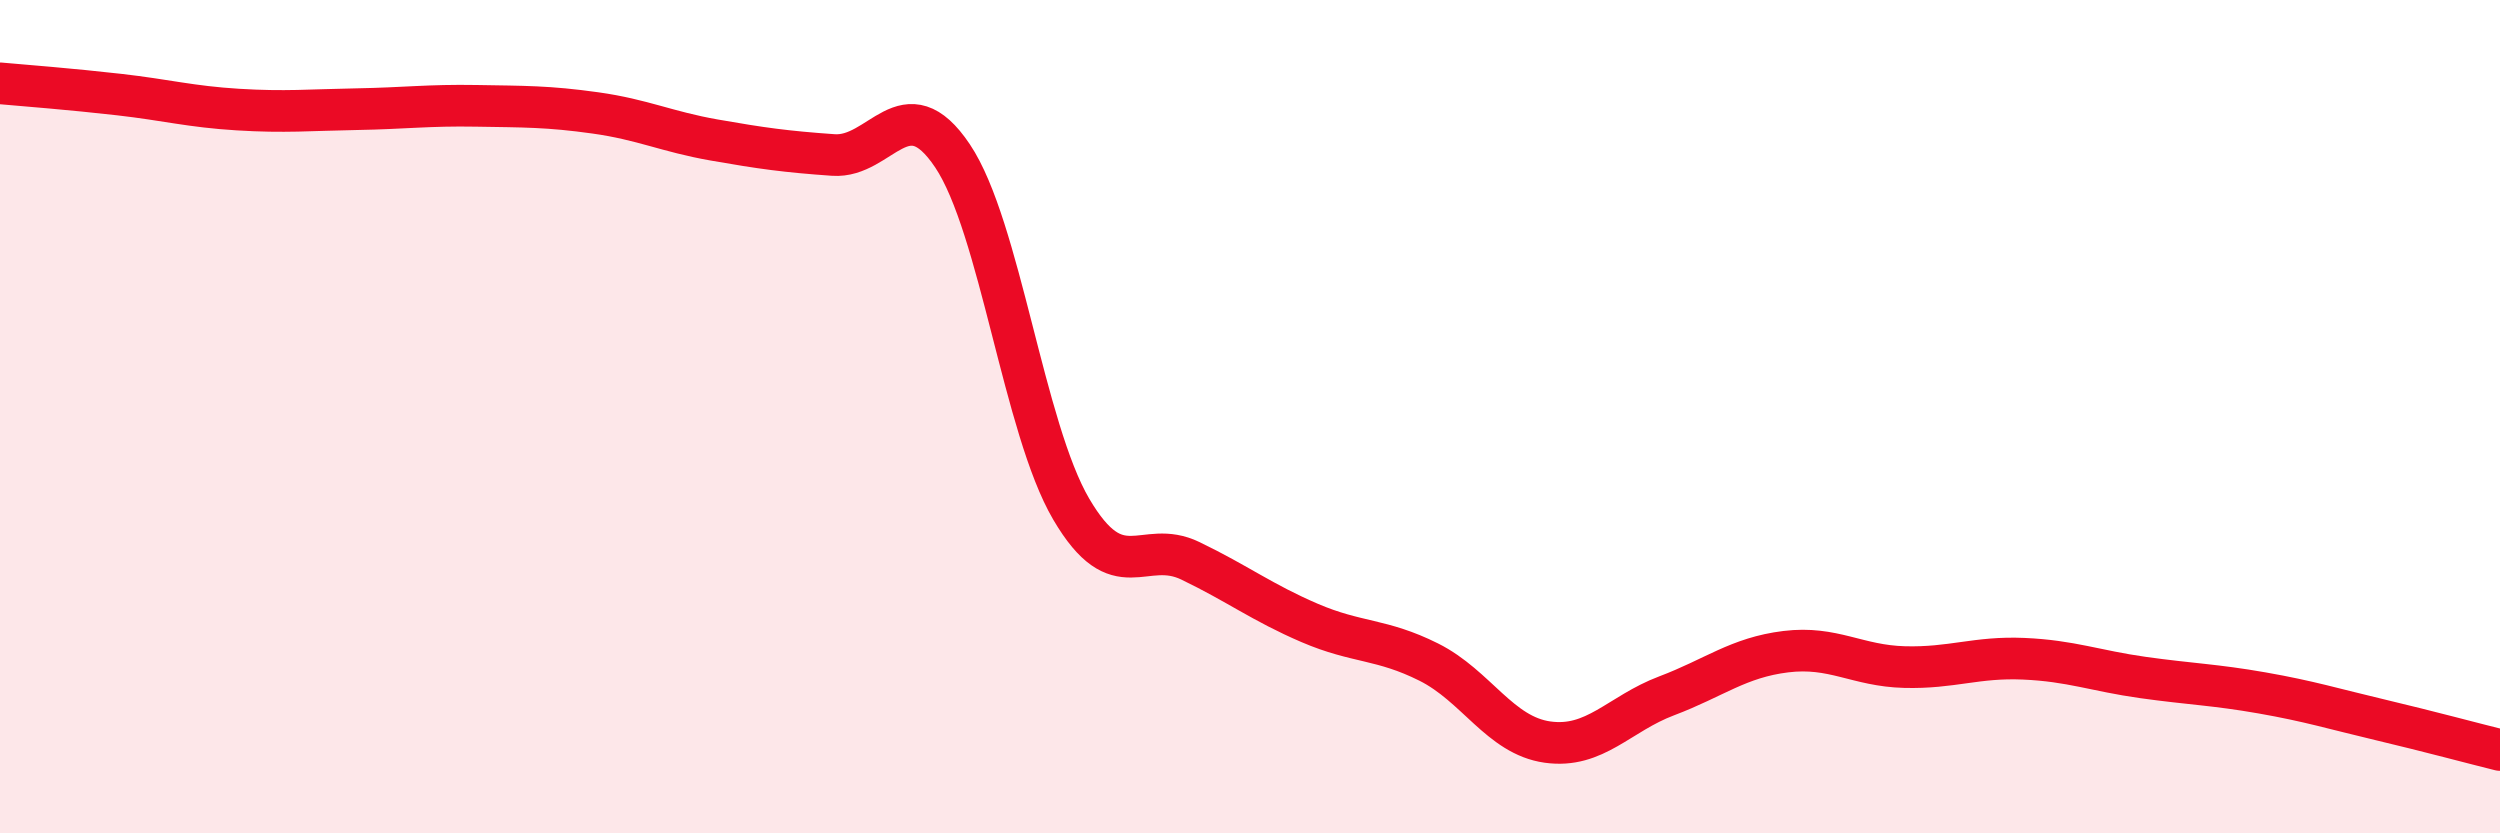
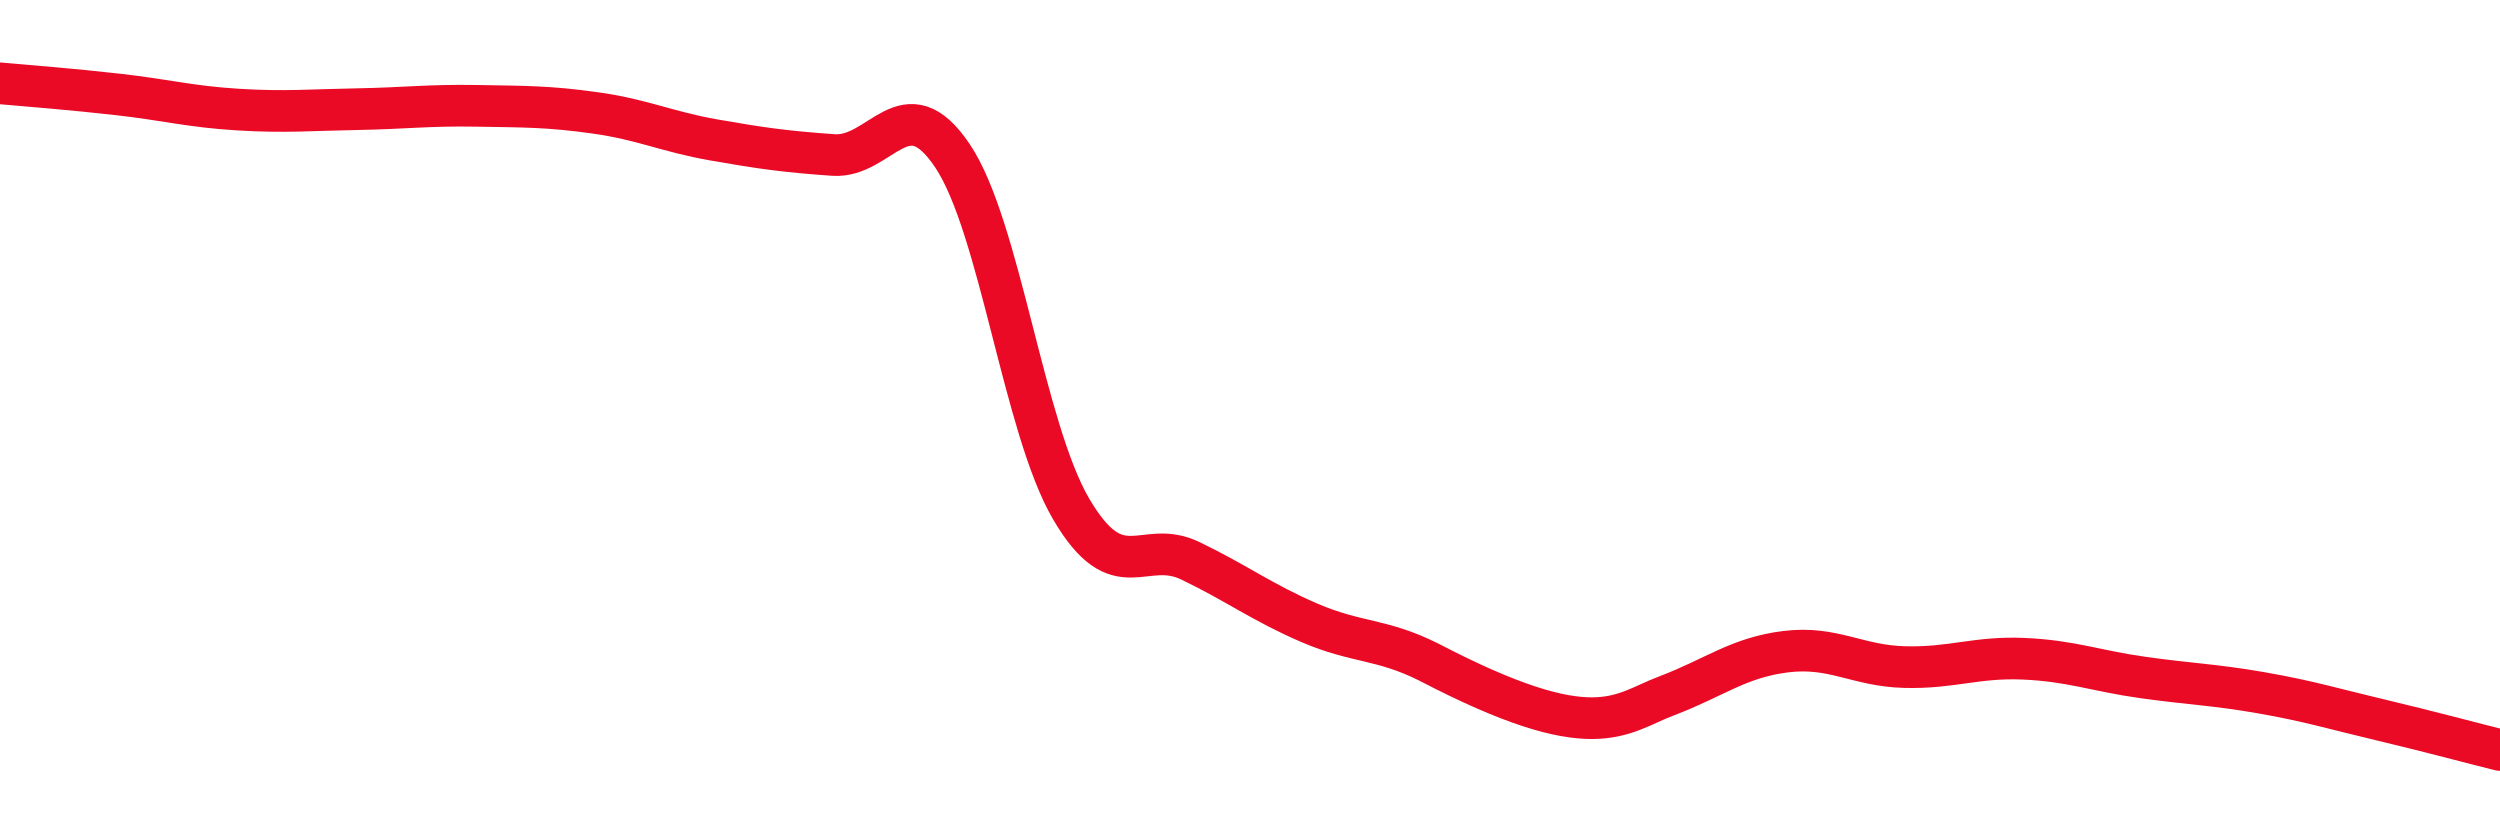
<svg xmlns="http://www.w3.org/2000/svg" width="60" height="20" viewBox="0 0 60 20">
-   <path d="M 0,2 C 0.57,2.05 1.72,2.14 2.86,2.27 C 4,2.4 4.57,2.56 5.71,2.63 C 6.85,2.7 7.43,2.64 8.57,2.62 C 9.71,2.6 10.29,2.52 11.43,2.54 C 12.57,2.56 13.15,2.55 14.29,2.71 C 15.43,2.87 16,3.16 17.14,3.36 C 18.28,3.56 18.86,3.64 20,3.72 C 21.14,3.8 21.72,2.04 22.86,3.74 C 24,5.44 24.57,10.28 25.71,12.22 C 26.85,14.16 27.43,12.91 28.57,13.46 C 29.71,14.01 30.29,14.46 31.43,14.95 C 32.57,15.44 33.15,15.32 34.29,15.89 C 35.43,16.46 36,17.65 37.14,17.81 C 38.28,17.97 38.86,17.13 40,16.7 C 41.14,16.27 41.72,15.78 42.86,15.64 C 44,15.5 44.57,15.98 45.71,16.01 C 46.85,16.04 47.43,15.76 48.57,15.81 C 49.71,15.86 50.29,16.1 51.43,16.26 C 52.57,16.42 53.15,16.43 54.29,16.63 C 55.43,16.83 56,17.01 57.14,17.28 C 58.28,17.55 59.43,17.86 60,18L60 20L0 20Z" fill="#EB0A25" opacity="0.1" stroke-linecap="round" stroke-linejoin="round" />
-   <path d="M 0,2 C 0.57,2.05 1.72,2.14 2.86,2.27 C 4,2.4 4.57,2.56 5.71,2.63 C 6.85,2.7 7.43,2.64 8.57,2.62 C 9.71,2.6 10.29,2.52 11.43,2.54 C 12.57,2.56 13.15,2.55 14.29,2.71 C 15.43,2.87 16,3.16 17.14,3.36 C 18.28,3.56 18.86,3.64 20,3.72 C 21.14,3.8 21.72,2.04 22.86,3.74 C 24,5.44 24.57,10.28 25.71,12.22 C 26.85,14.16 27.43,12.91 28.57,13.46 C 29.71,14.01 30.29,14.46 31.43,14.95 C 32.57,15.44 33.15,15.32 34.29,15.89 C 35.43,16.46 36,17.65 37.14,17.81 C 38.28,17.97 38.86,17.13 40,16.7 C 41.14,16.27 41.72,15.78 42.86,15.64 C 44,15.5 44.57,15.98 45.71,16.01 C 46.85,16.04 47.43,15.76 48.57,15.81 C 49.71,15.86 50.29,16.1 51.43,16.26 C 52.57,16.42 53.15,16.43 54.29,16.63 C 55.43,16.83 56,17.01 57.14,17.28 C 58.28,17.55 59.43,17.86 60,18" stroke="#EB0A25" stroke-width="1" fill="none" stroke-linecap="round" stroke-linejoin="round" />
+   <path d="M 0,2 C 0.57,2.05 1.72,2.14 2.86,2.27 C 4,2.4 4.57,2.56 5.71,2.63 C 6.85,2.7 7.43,2.64 8.57,2.62 C 9.71,2.6 10.29,2.52 11.43,2.54 C 12.57,2.56 13.15,2.55 14.29,2.71 C 15.43,2.87 16,3.16 17.14,3.36 C 18.28,3.56 18.86,3.64 20,3.72 C 21.14,3.8 21.72,2.04 22.86,3.74 C 24,5.44 24.57,10.28 25.71,12.22 C 26.85,14.16 27.43,12.91 28.57,13.46 C 29.71,14.01 30.29,14.46 31.43,14.95 C 32.57,15.44 33.15,15.32 34.29,15.89 C 38.28,17.97 38.86,17.13 40,16.7 C 41.14,16.27 41.72,15.78 42.86,15.64 C 44,15.5 44.57,15.98 45.71,16.01 C 46.85,16.04 47.43,15.76 48.57,15.81 C 49.71,15.86 50.29,16.1 51.43,16.26 C 52.57,16.42 53.15,16.43 54.29,16.63 C 55.43,16.83 56,17.01 57.14,17.28 C 58.28,17.55 59.43,17.86 60,18" stroke="#EB0A25" stroke-width="1" fill="none" stroke-linecap="round" stroke-linejoin="round" />
</svg>